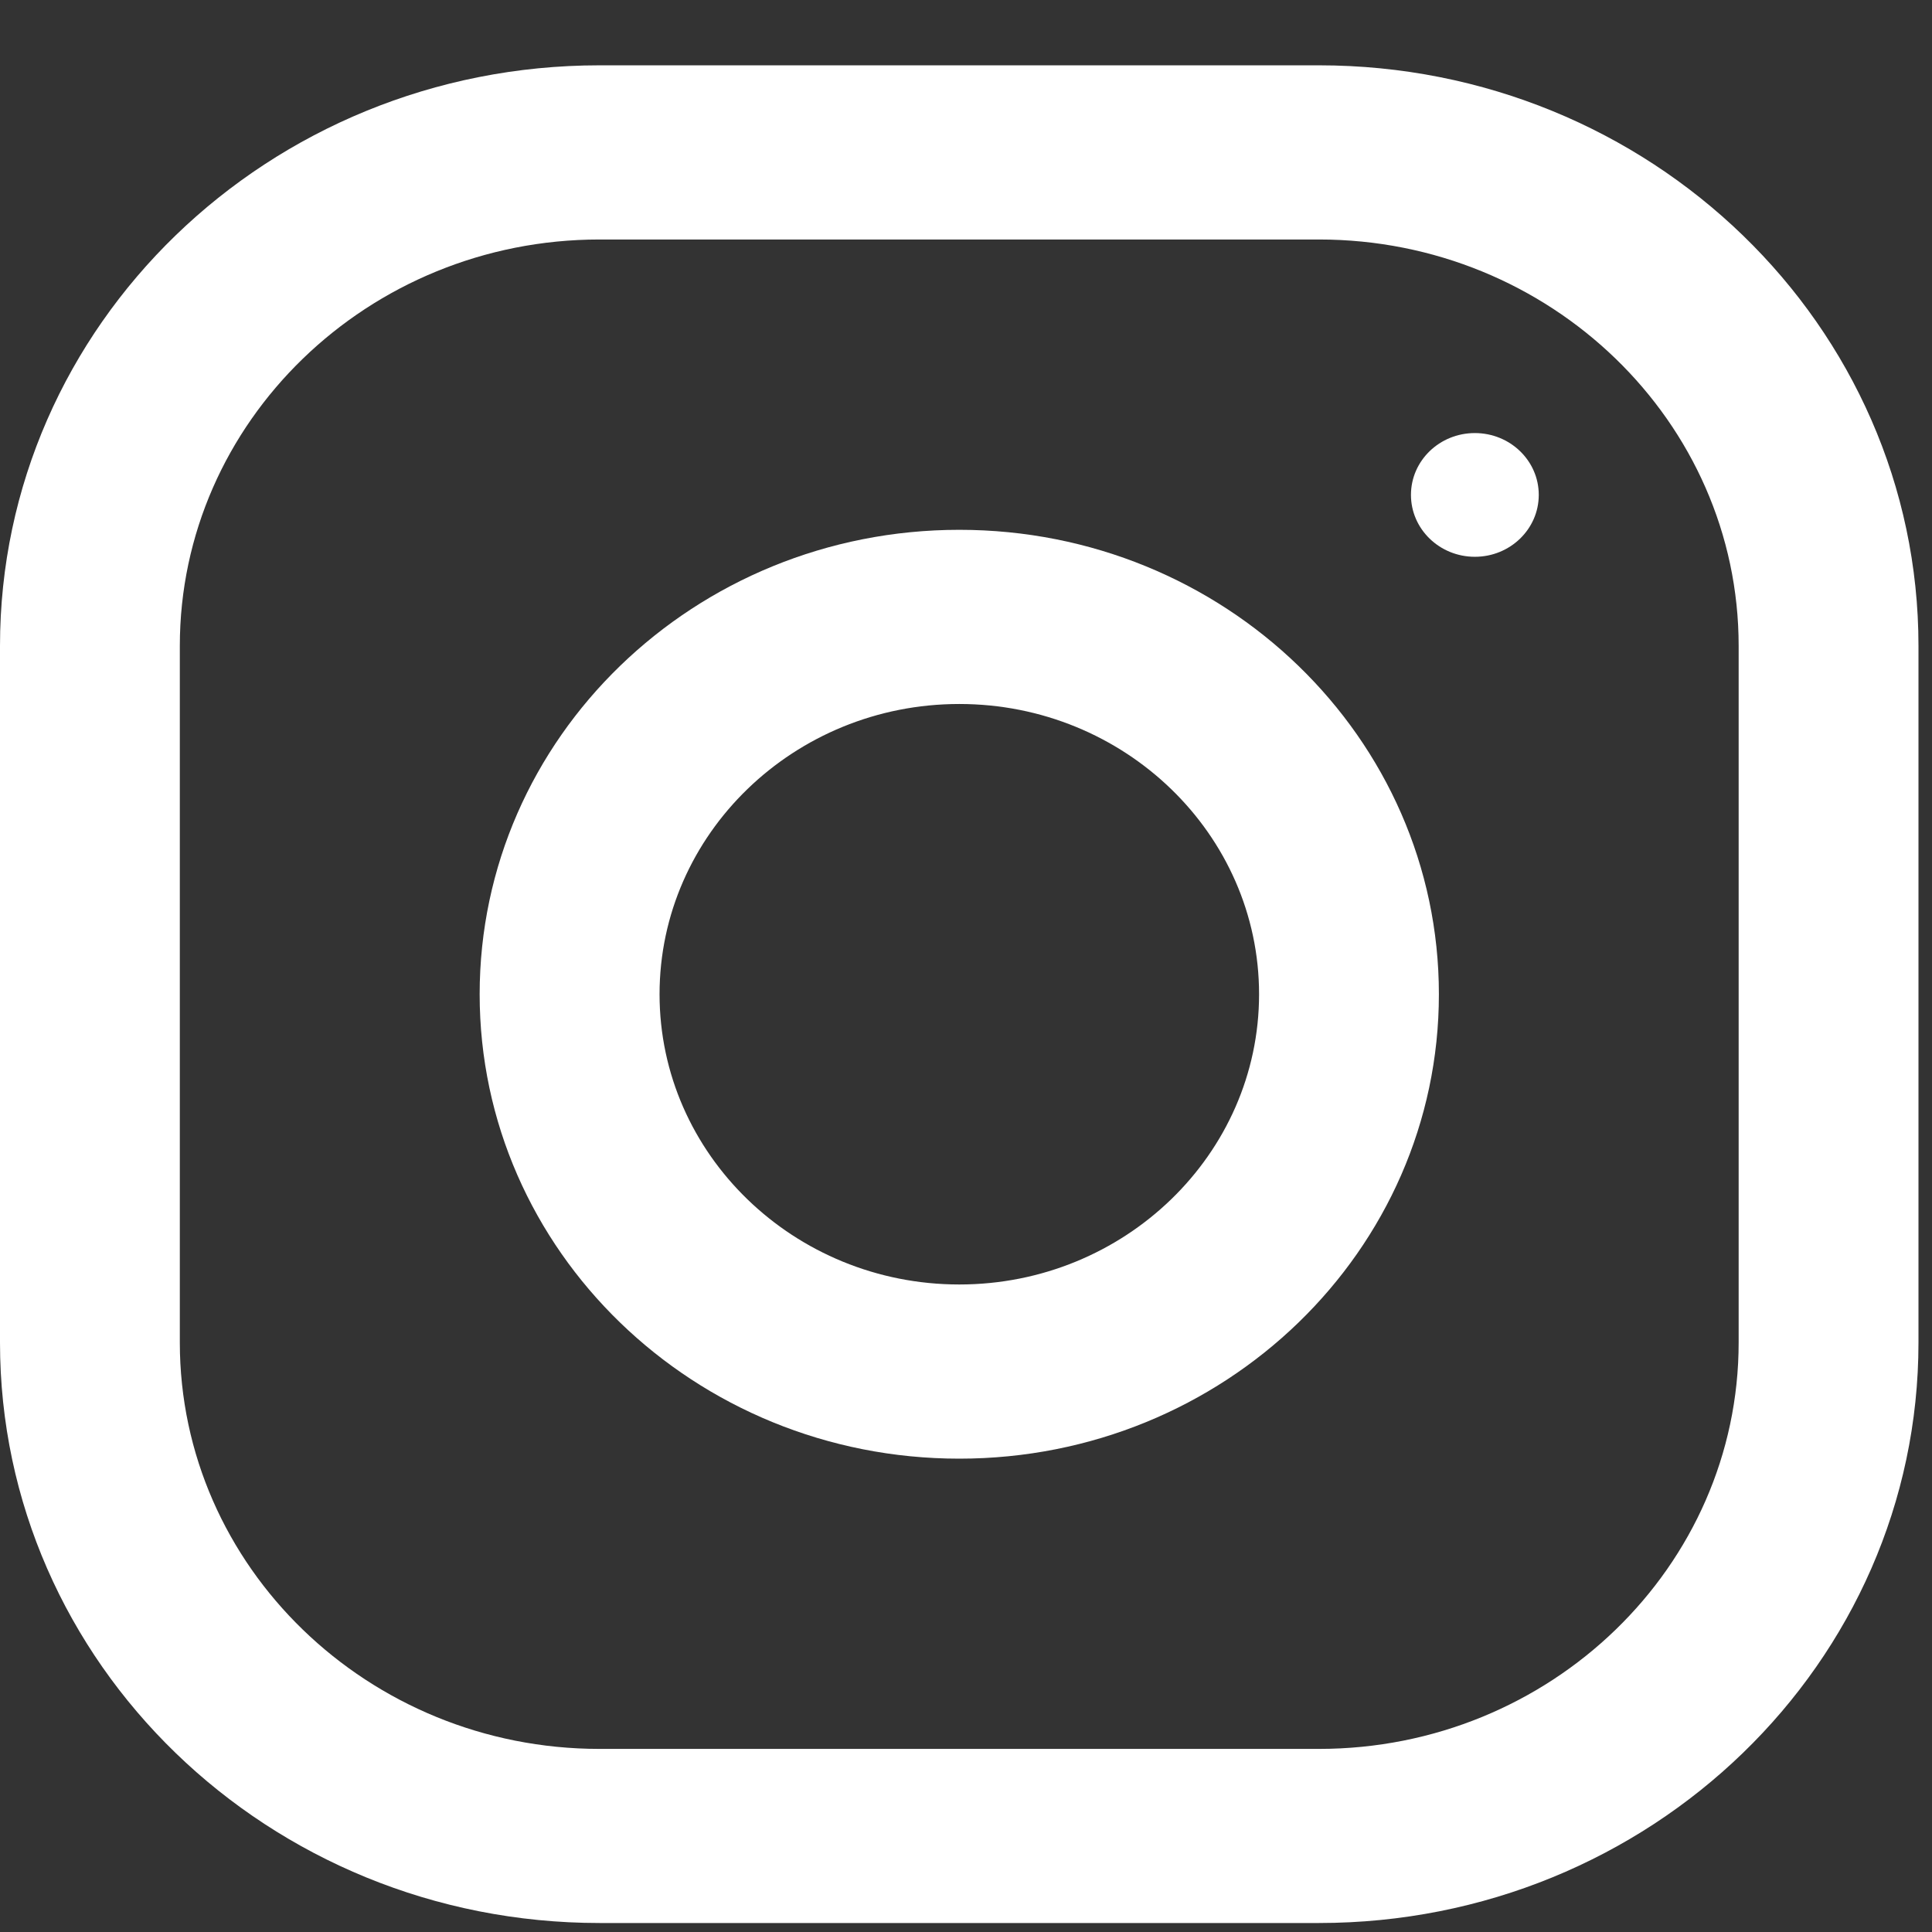
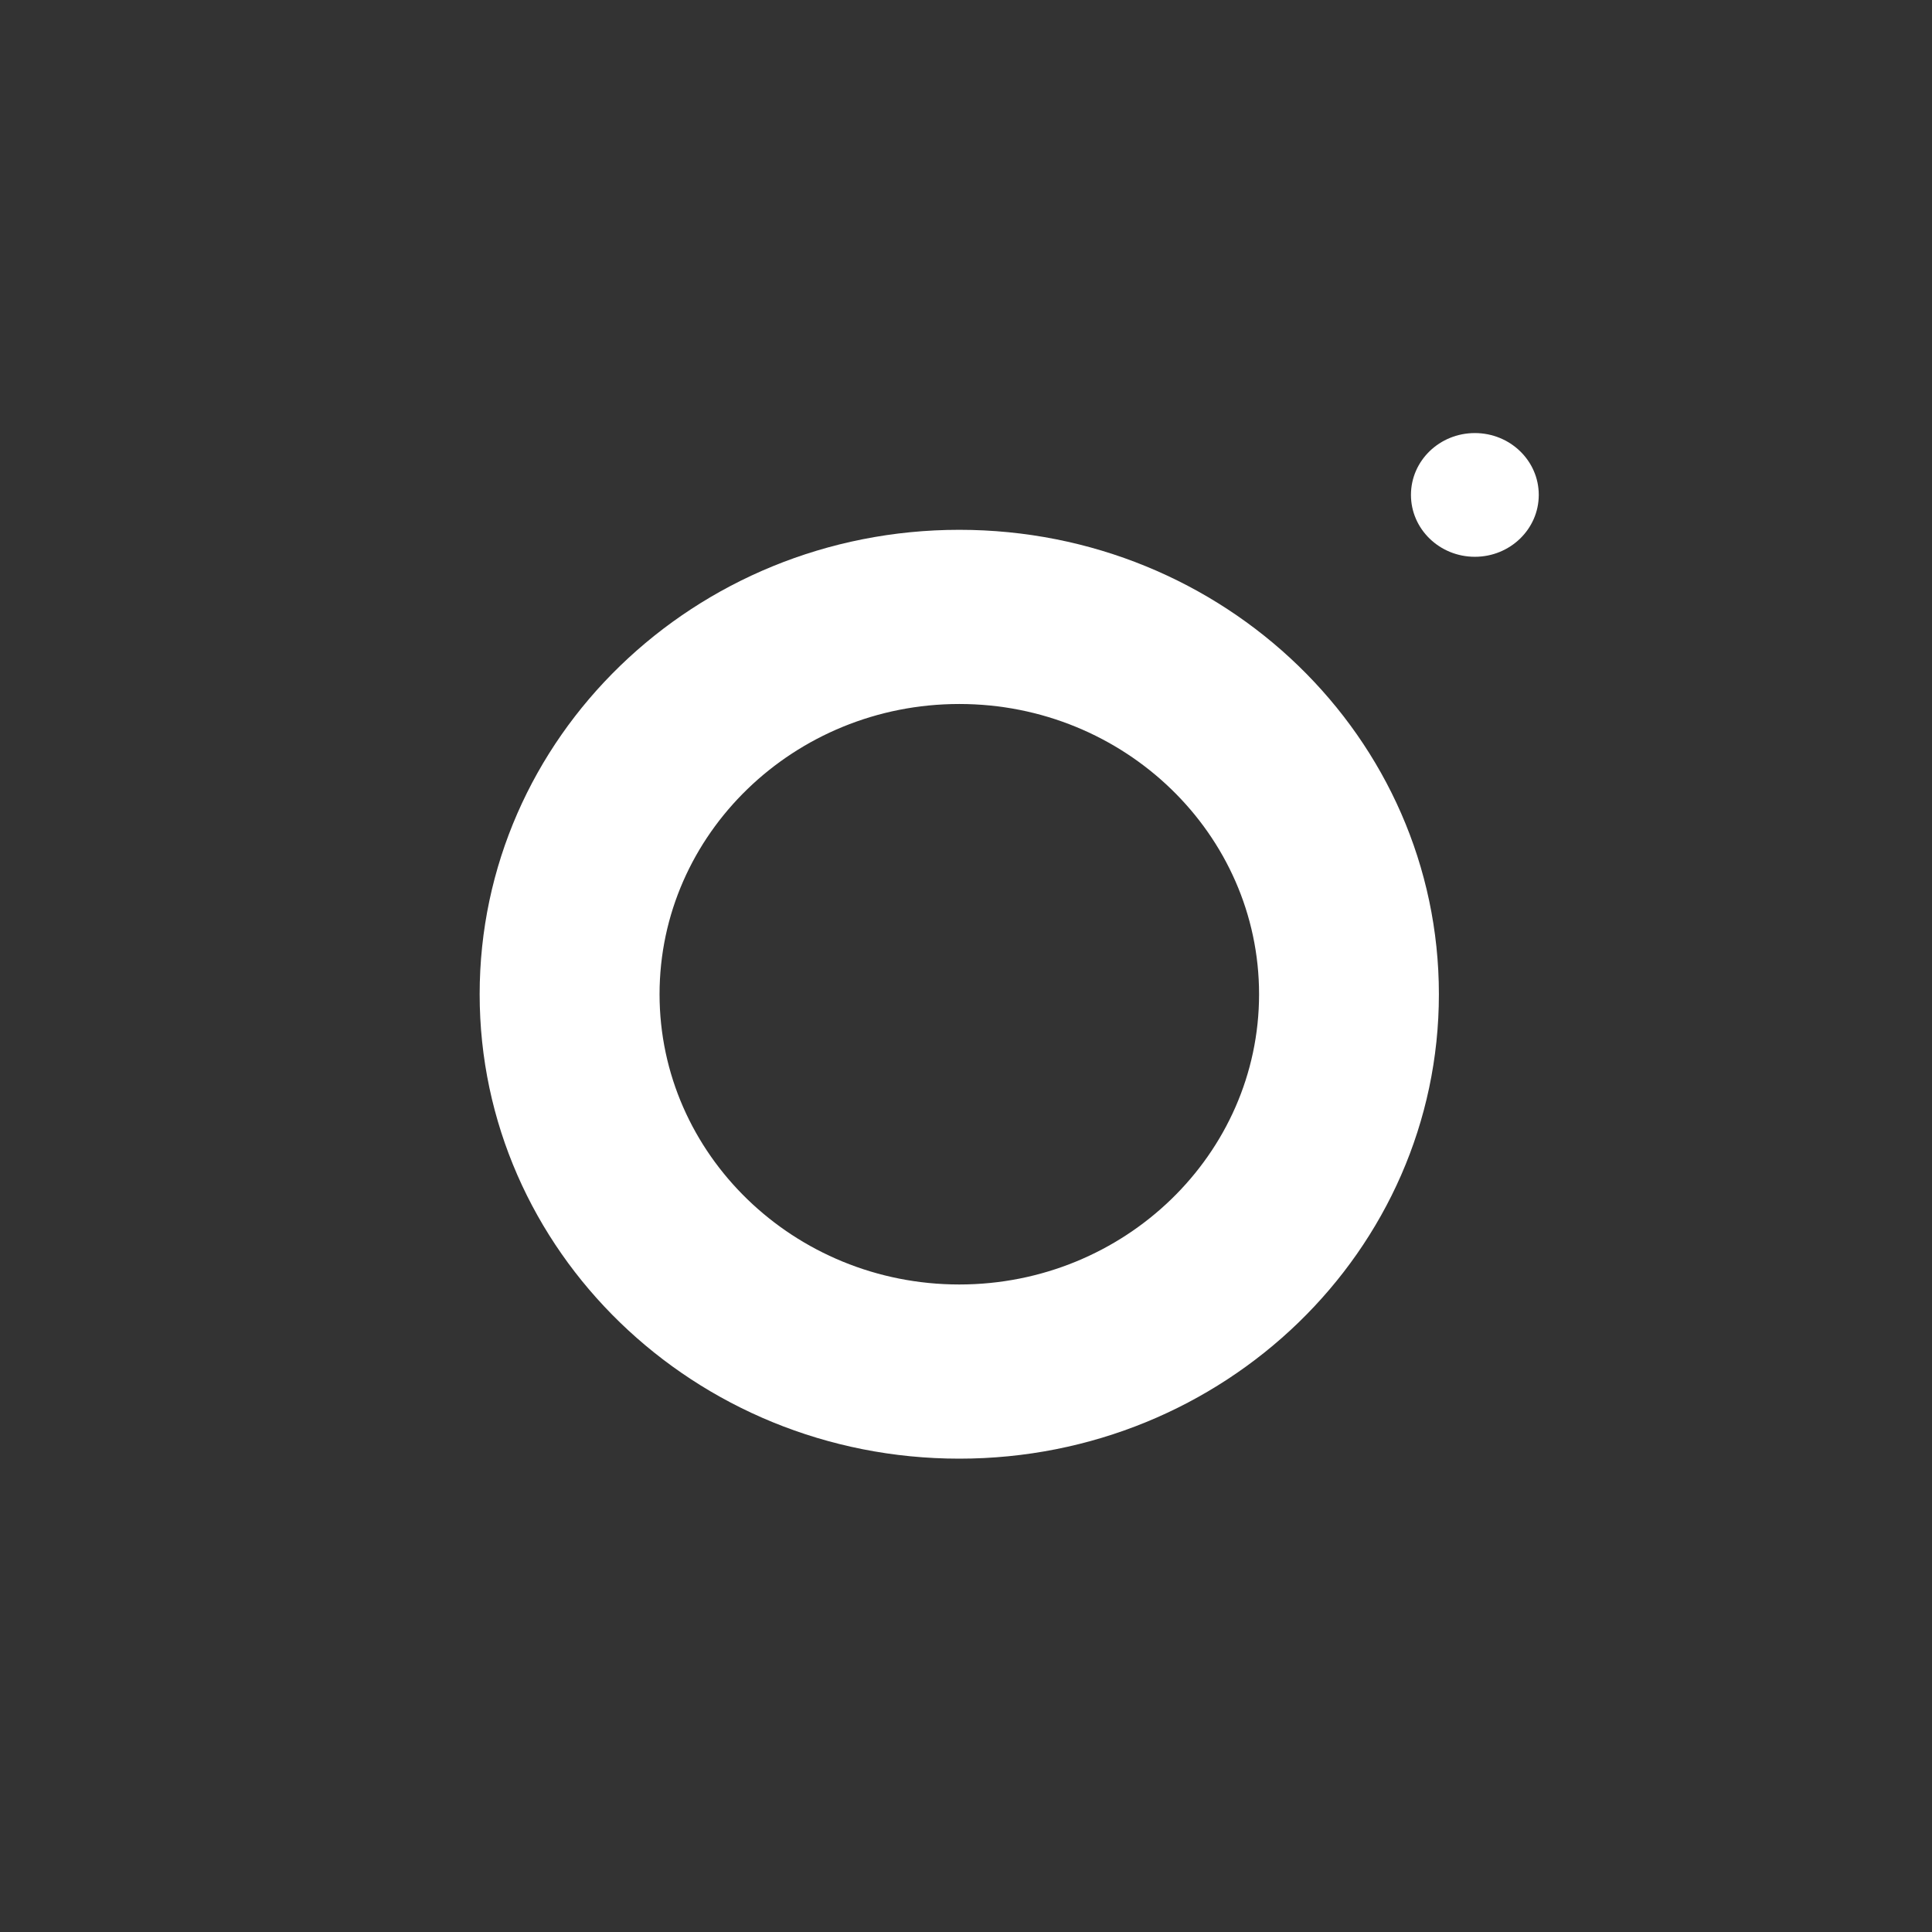
<svg xmlns="http://www.w3.org/2000/svg" width="26" height="26" viewBox="0 0 26 26" fill="none">
  <rect x="0" y="0" width="26" height="26" fill="#333333" stroke="none" />
-   <path d="M17.75 0.879H8.068C3.613 0.879 0 4.378 0 8.692V18.067C0 22.381 3.613 25.879 8.068 25.879H17.75C22.206 25.879 25.818 22.381 25.818 18.067V8.692C25.818 4.378 22.206 0.879 17.75 0.879ZM23.398 18.067C23.398 21.082 20.864 23.536 17.75 23.536H8.068C4.954 23.536 2.42 21.082 2.42 18.067V8.692C2.42 5.676 4.954 3.223 8.068 3.223H17.75C20.864 3.223 23.398 5.676 23.398 8.692V18.067Z" fill="white" />
  <path d="M12.91 7.13C9.345 7.13 6.455 9.928 6.455 13.38C6.455 16.831 9.345 19.63 12.91 19.63C16.474 19.63 19.364 16.831 19.364 13.38C19.364 9.928 16.474 7.13 12.91 7.13ZM12.91 17.286C10.686 17.286 8.876 15.533 8.876 13.38C8.876 11.225 10.686 9.474 12.91 9.474C15.133 9.474 16.944 11.225 16.944 13.38C16.944 15.533 15.133 17.286 12.91 17.286Z" fill="white" />
  <path d="M19.848 7.493C20.323 7.493 20.708 7.12 20.708 6.66C20.708 6.2 20.323 5.828 19.848 5.828C19.373 5.828 18.988 6.2 18.988 6.66C18.988 7.12 19.373 7.493 19.848 7.493Z" fill="white" />
</svg>